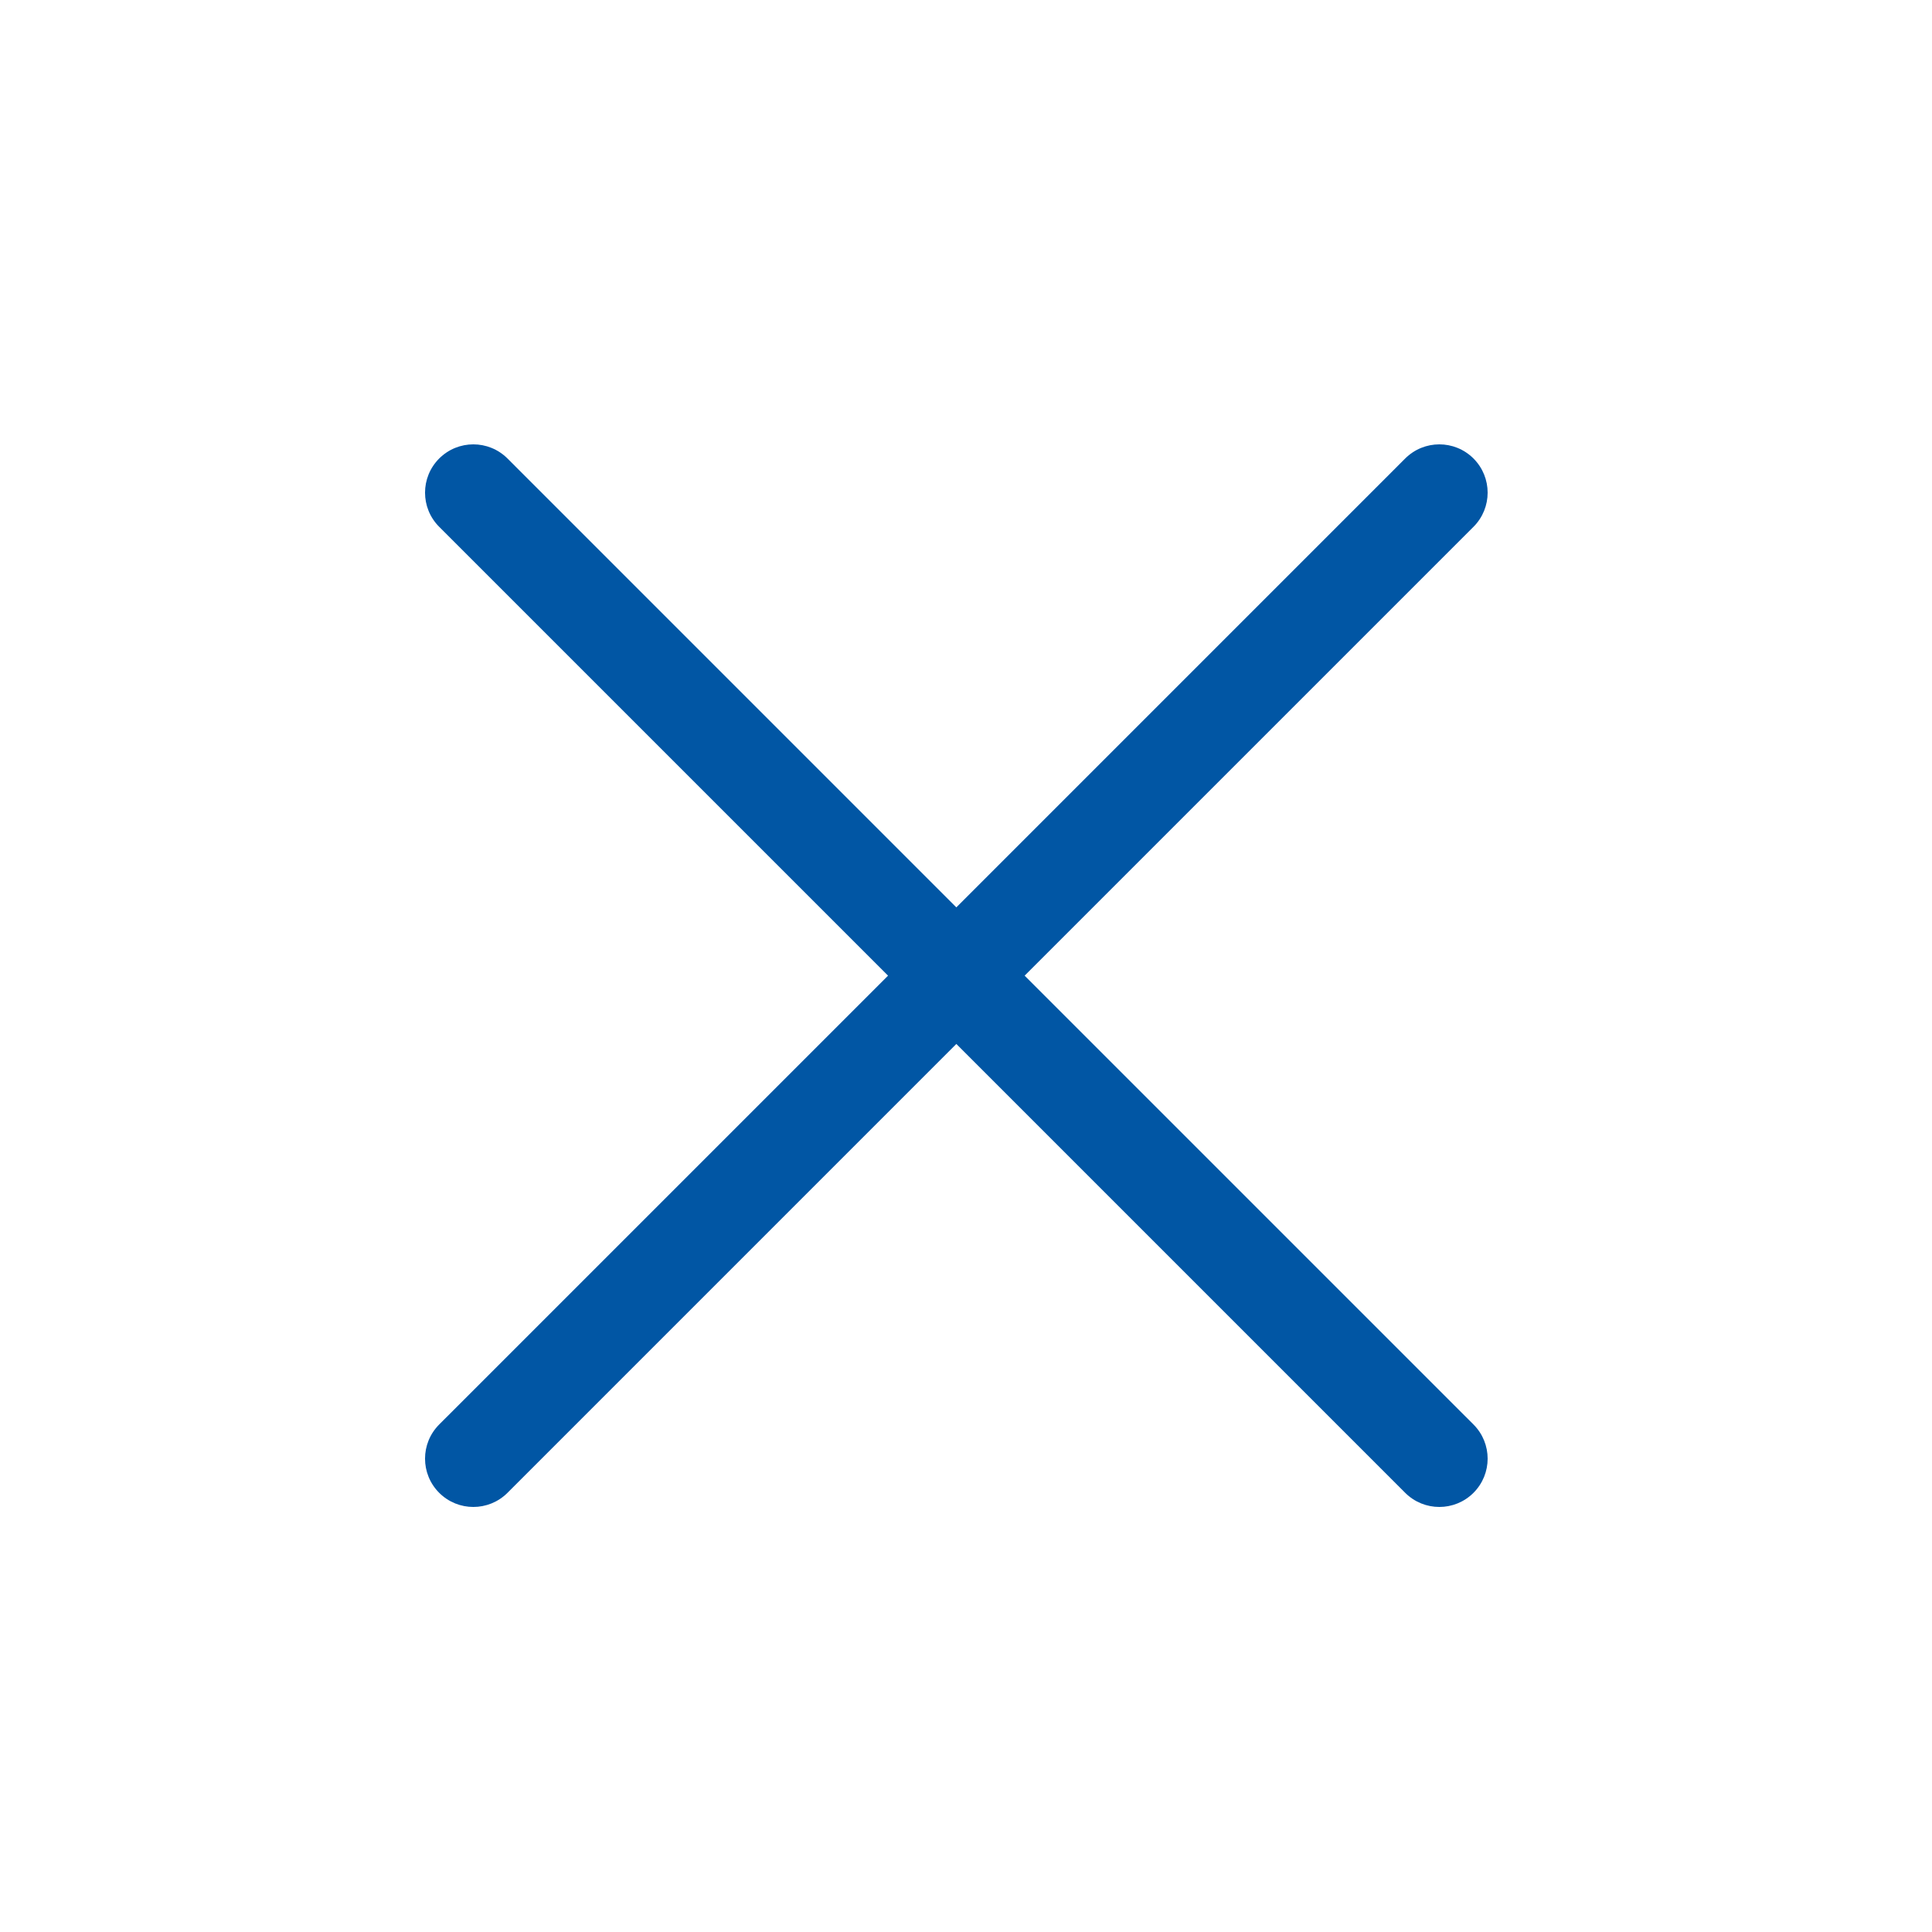
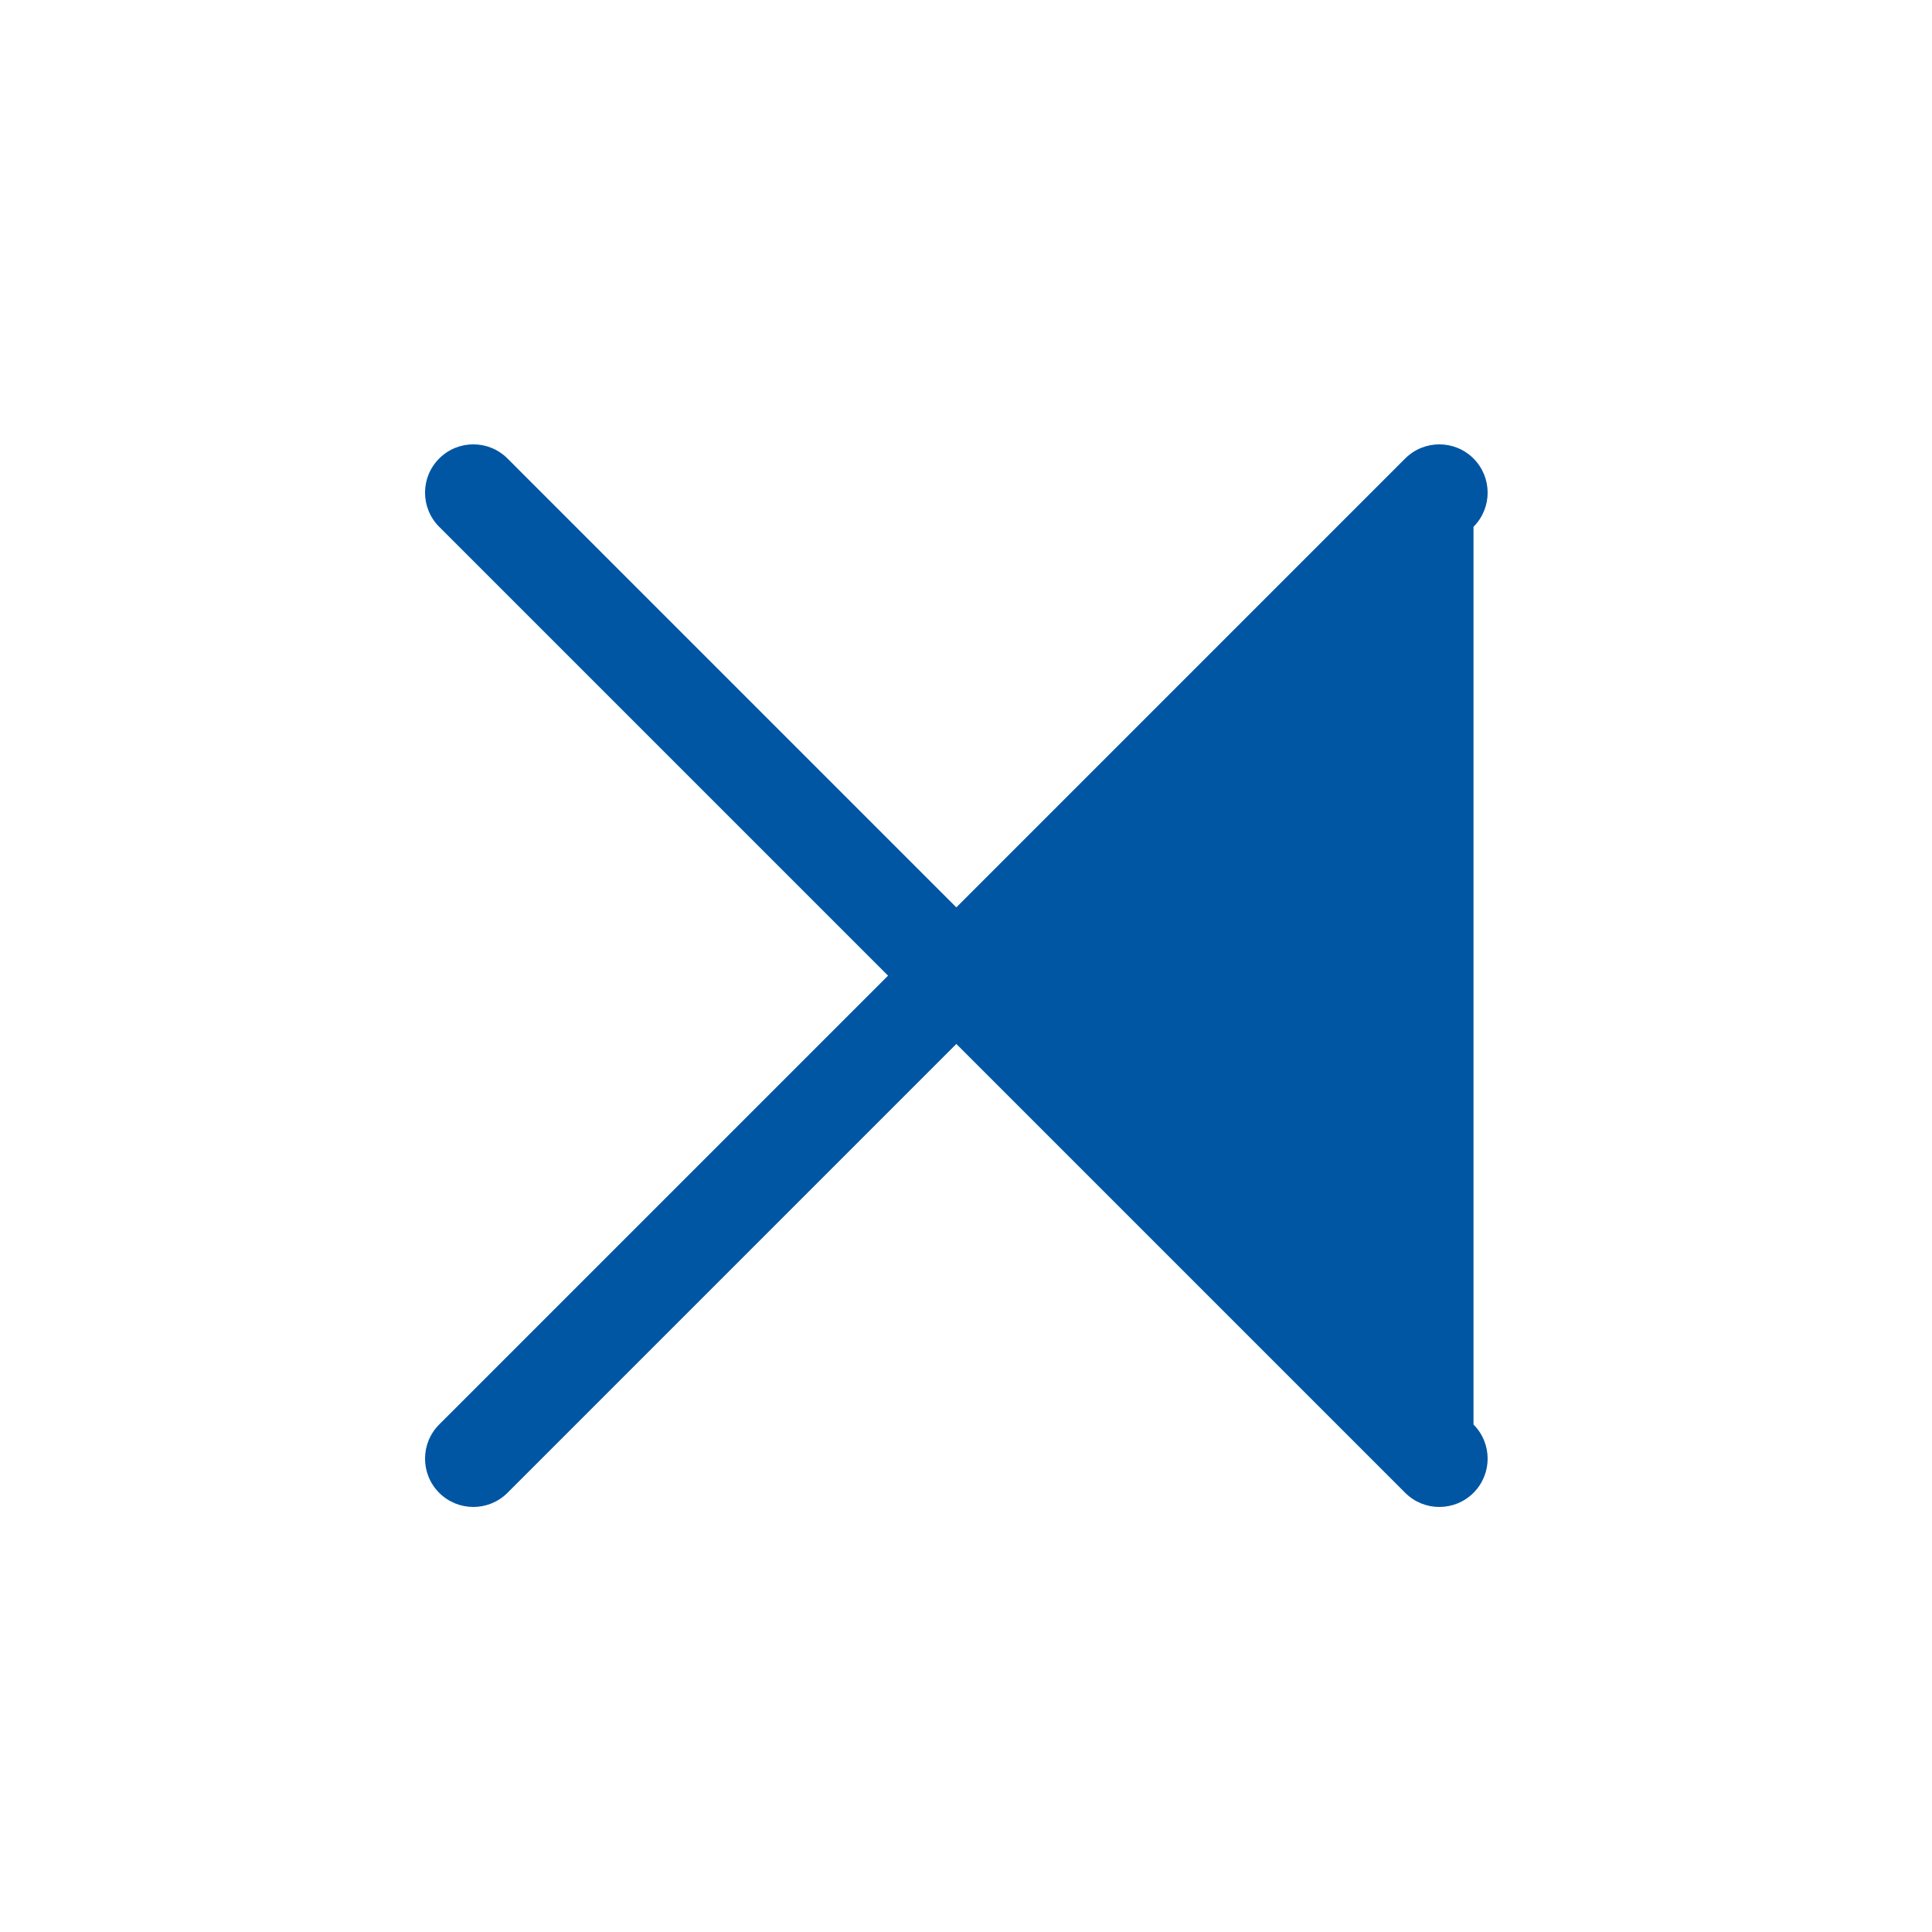
<svg xmlns="http://www.w3.org/2000/svg" xmlns:xlink="http://www.w3.org/1999/xlink" role="img" width="100" height="100">
  <defs>
    <symbol viewBox="0 0 100 100" id="icon-x" fill="none">
-       <path d="M45.965 50.5L22.732 27.268C21.756 26.291 21.756 24.709 22.732 23.732C23.709 22.756 25.291 22.756 26.268 23.732L49.5 46.965L72.732 23.732C73.709 22.756 75.291 22.756 76.268 23.732C77.244 24.709 77.244 26.291 76.268 27.268L53.035 50.5L76.268 73.732C77.244 74.709 77.244 76.291 76.268 77.268C75.291 78.244 73.709 78.244 72.732 77.268L49.5 54.035L26.268 77.268C25.291 78.244 23.709 78.244 22.732 77.268C21.756 76.291 21.756 74.709 22.732 73.732L45.965 50.5Z" fill="#0156A4" />
+       <path d="M45.965 50.5L22.732 27.268C21.756 26.291 21.756 24.709 22.732 23.732C23.709 22.756 25.291 22.756 26.268 23.732L49.5 46.965L72.732 23.732C73.709 22.756 75.291 22.756 76.268 23.732C77.244 24.709 77.244 26.291 76.268 27.268L76.268 73.732C77.244 74.709 77.244 76.291 76.268 77.268C75.291 78.244 73.709 78.244 72.732 77.268L49.5 54.035L26.268 77.268C25.291 78.244 23.709 78.244 22.732 77.268C21.756 76.291 21.756 74.709 22.732 73.732L45.965 50.5Z" fill="#0156A4" />
    </symbol>
  </defs>
  <use xlink:href="#icon-x" aria-hidden="true" />
</svg>